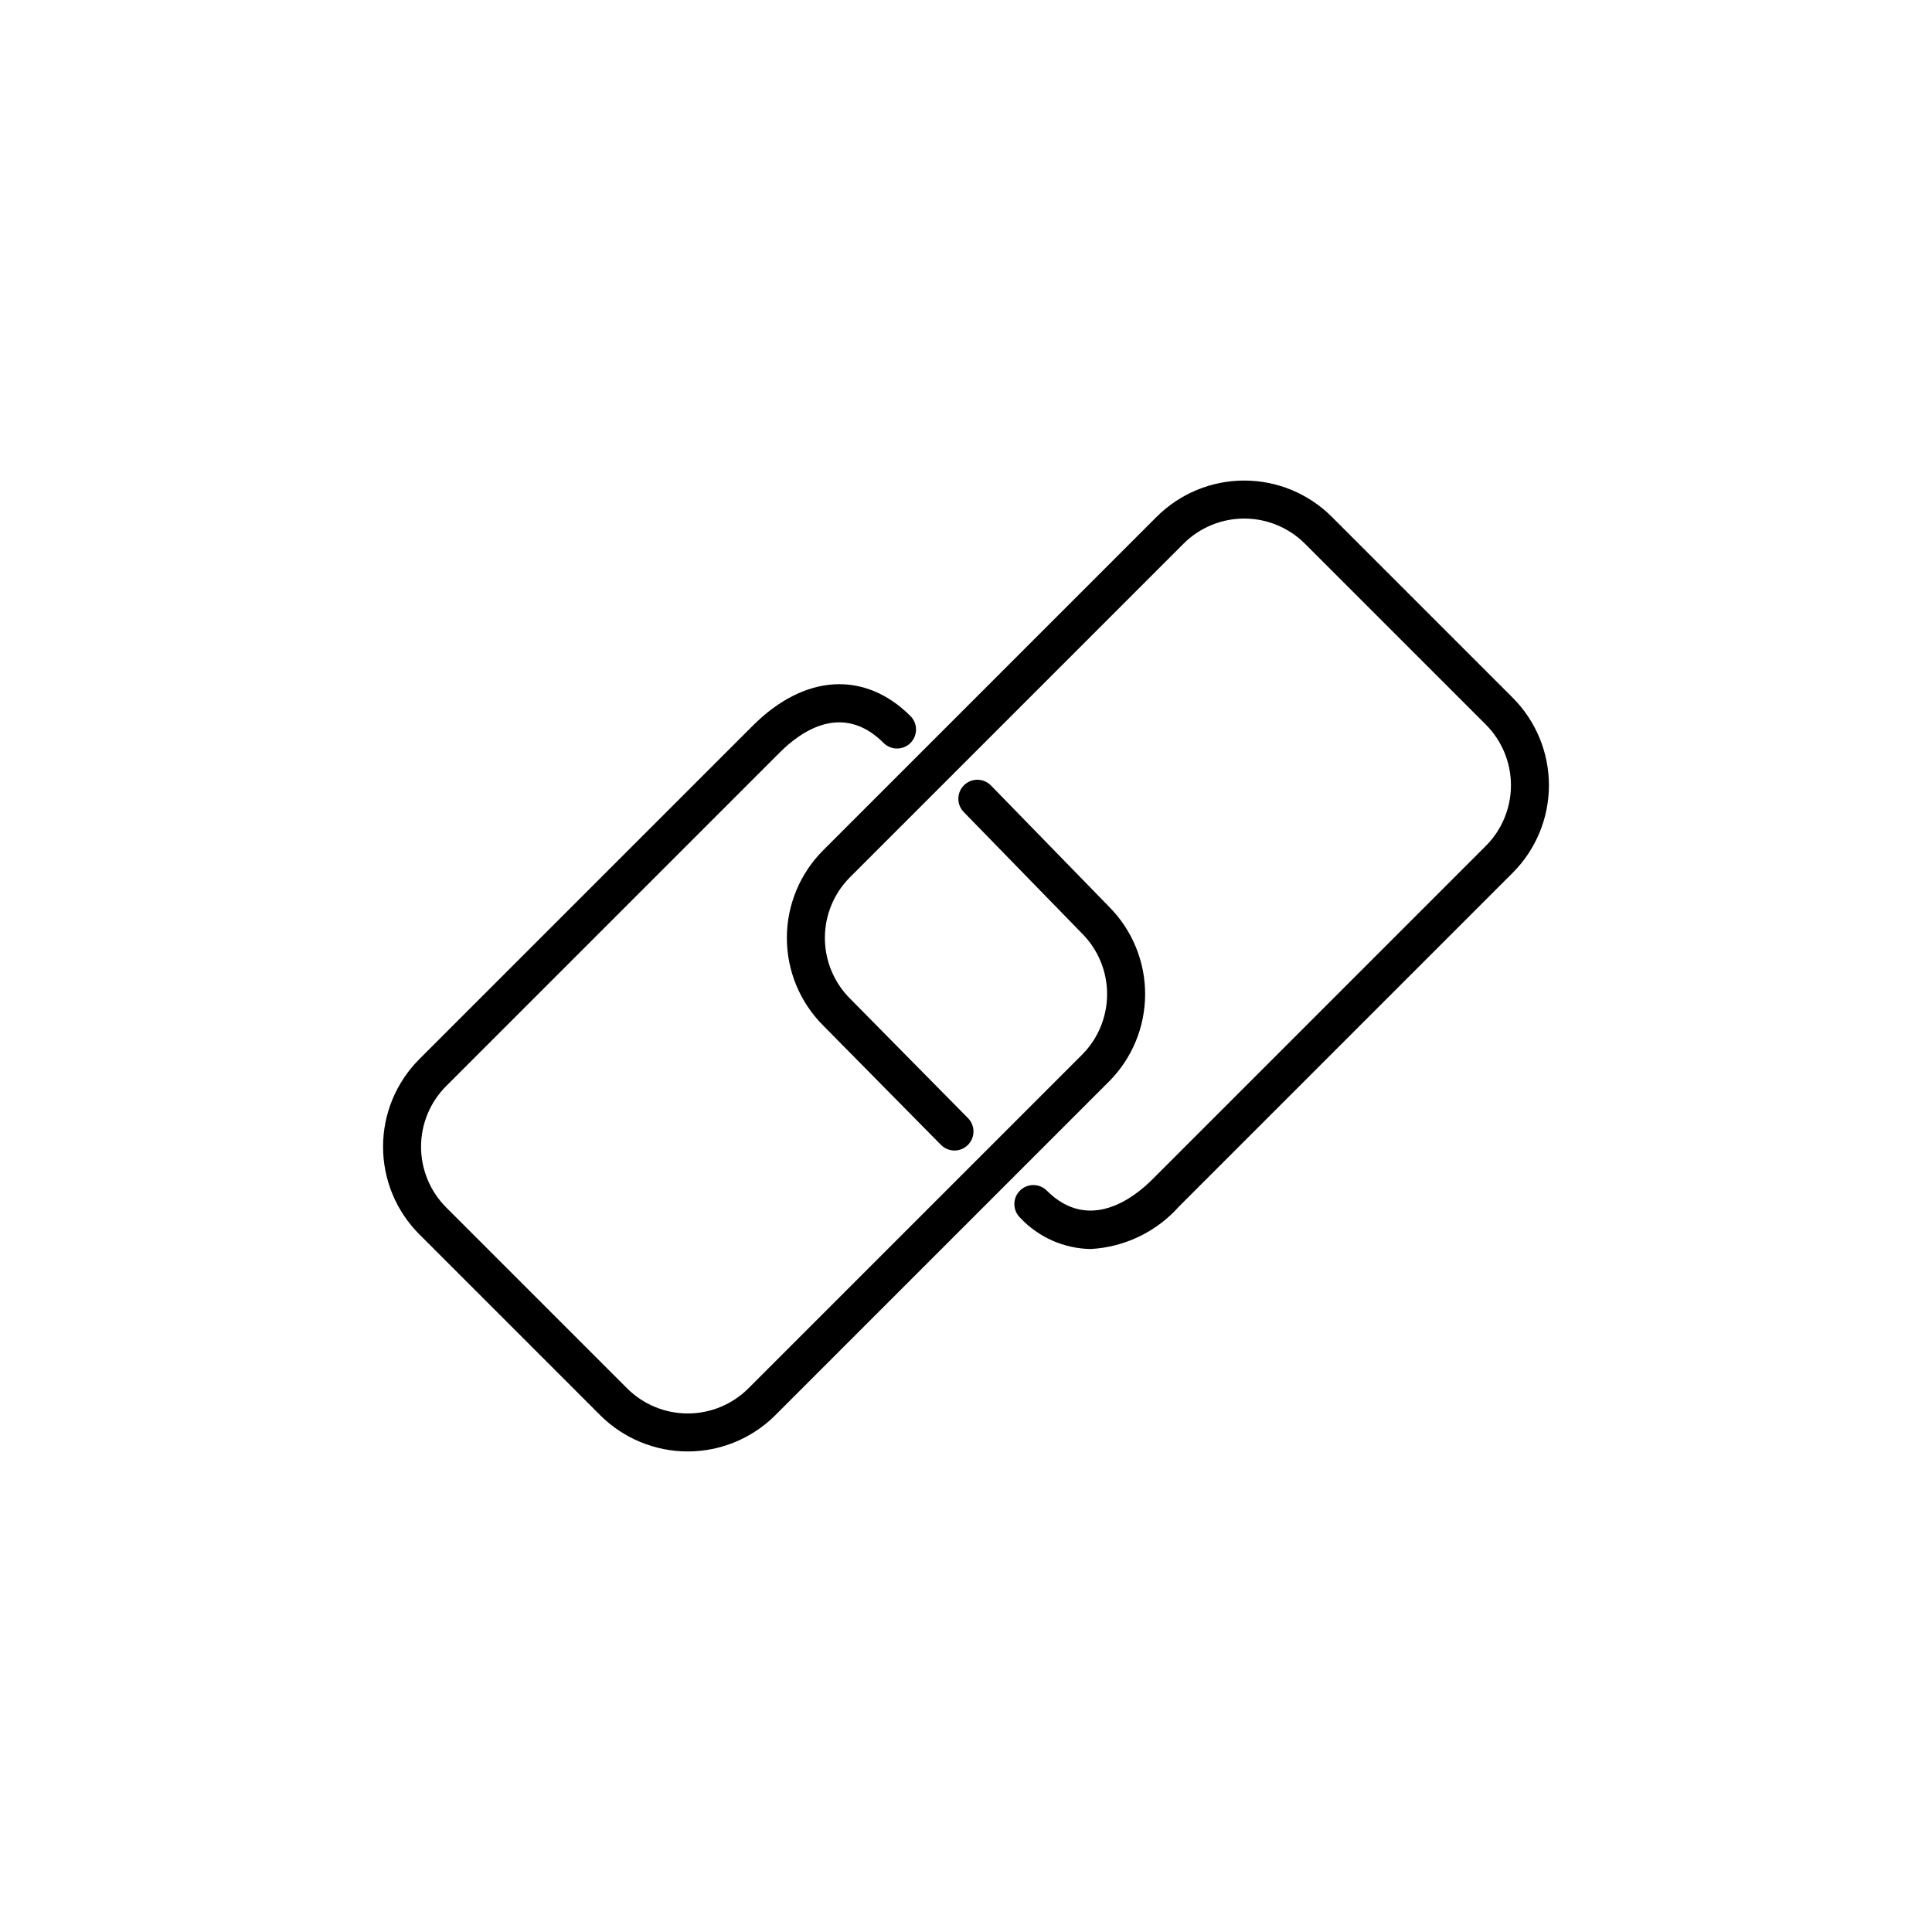
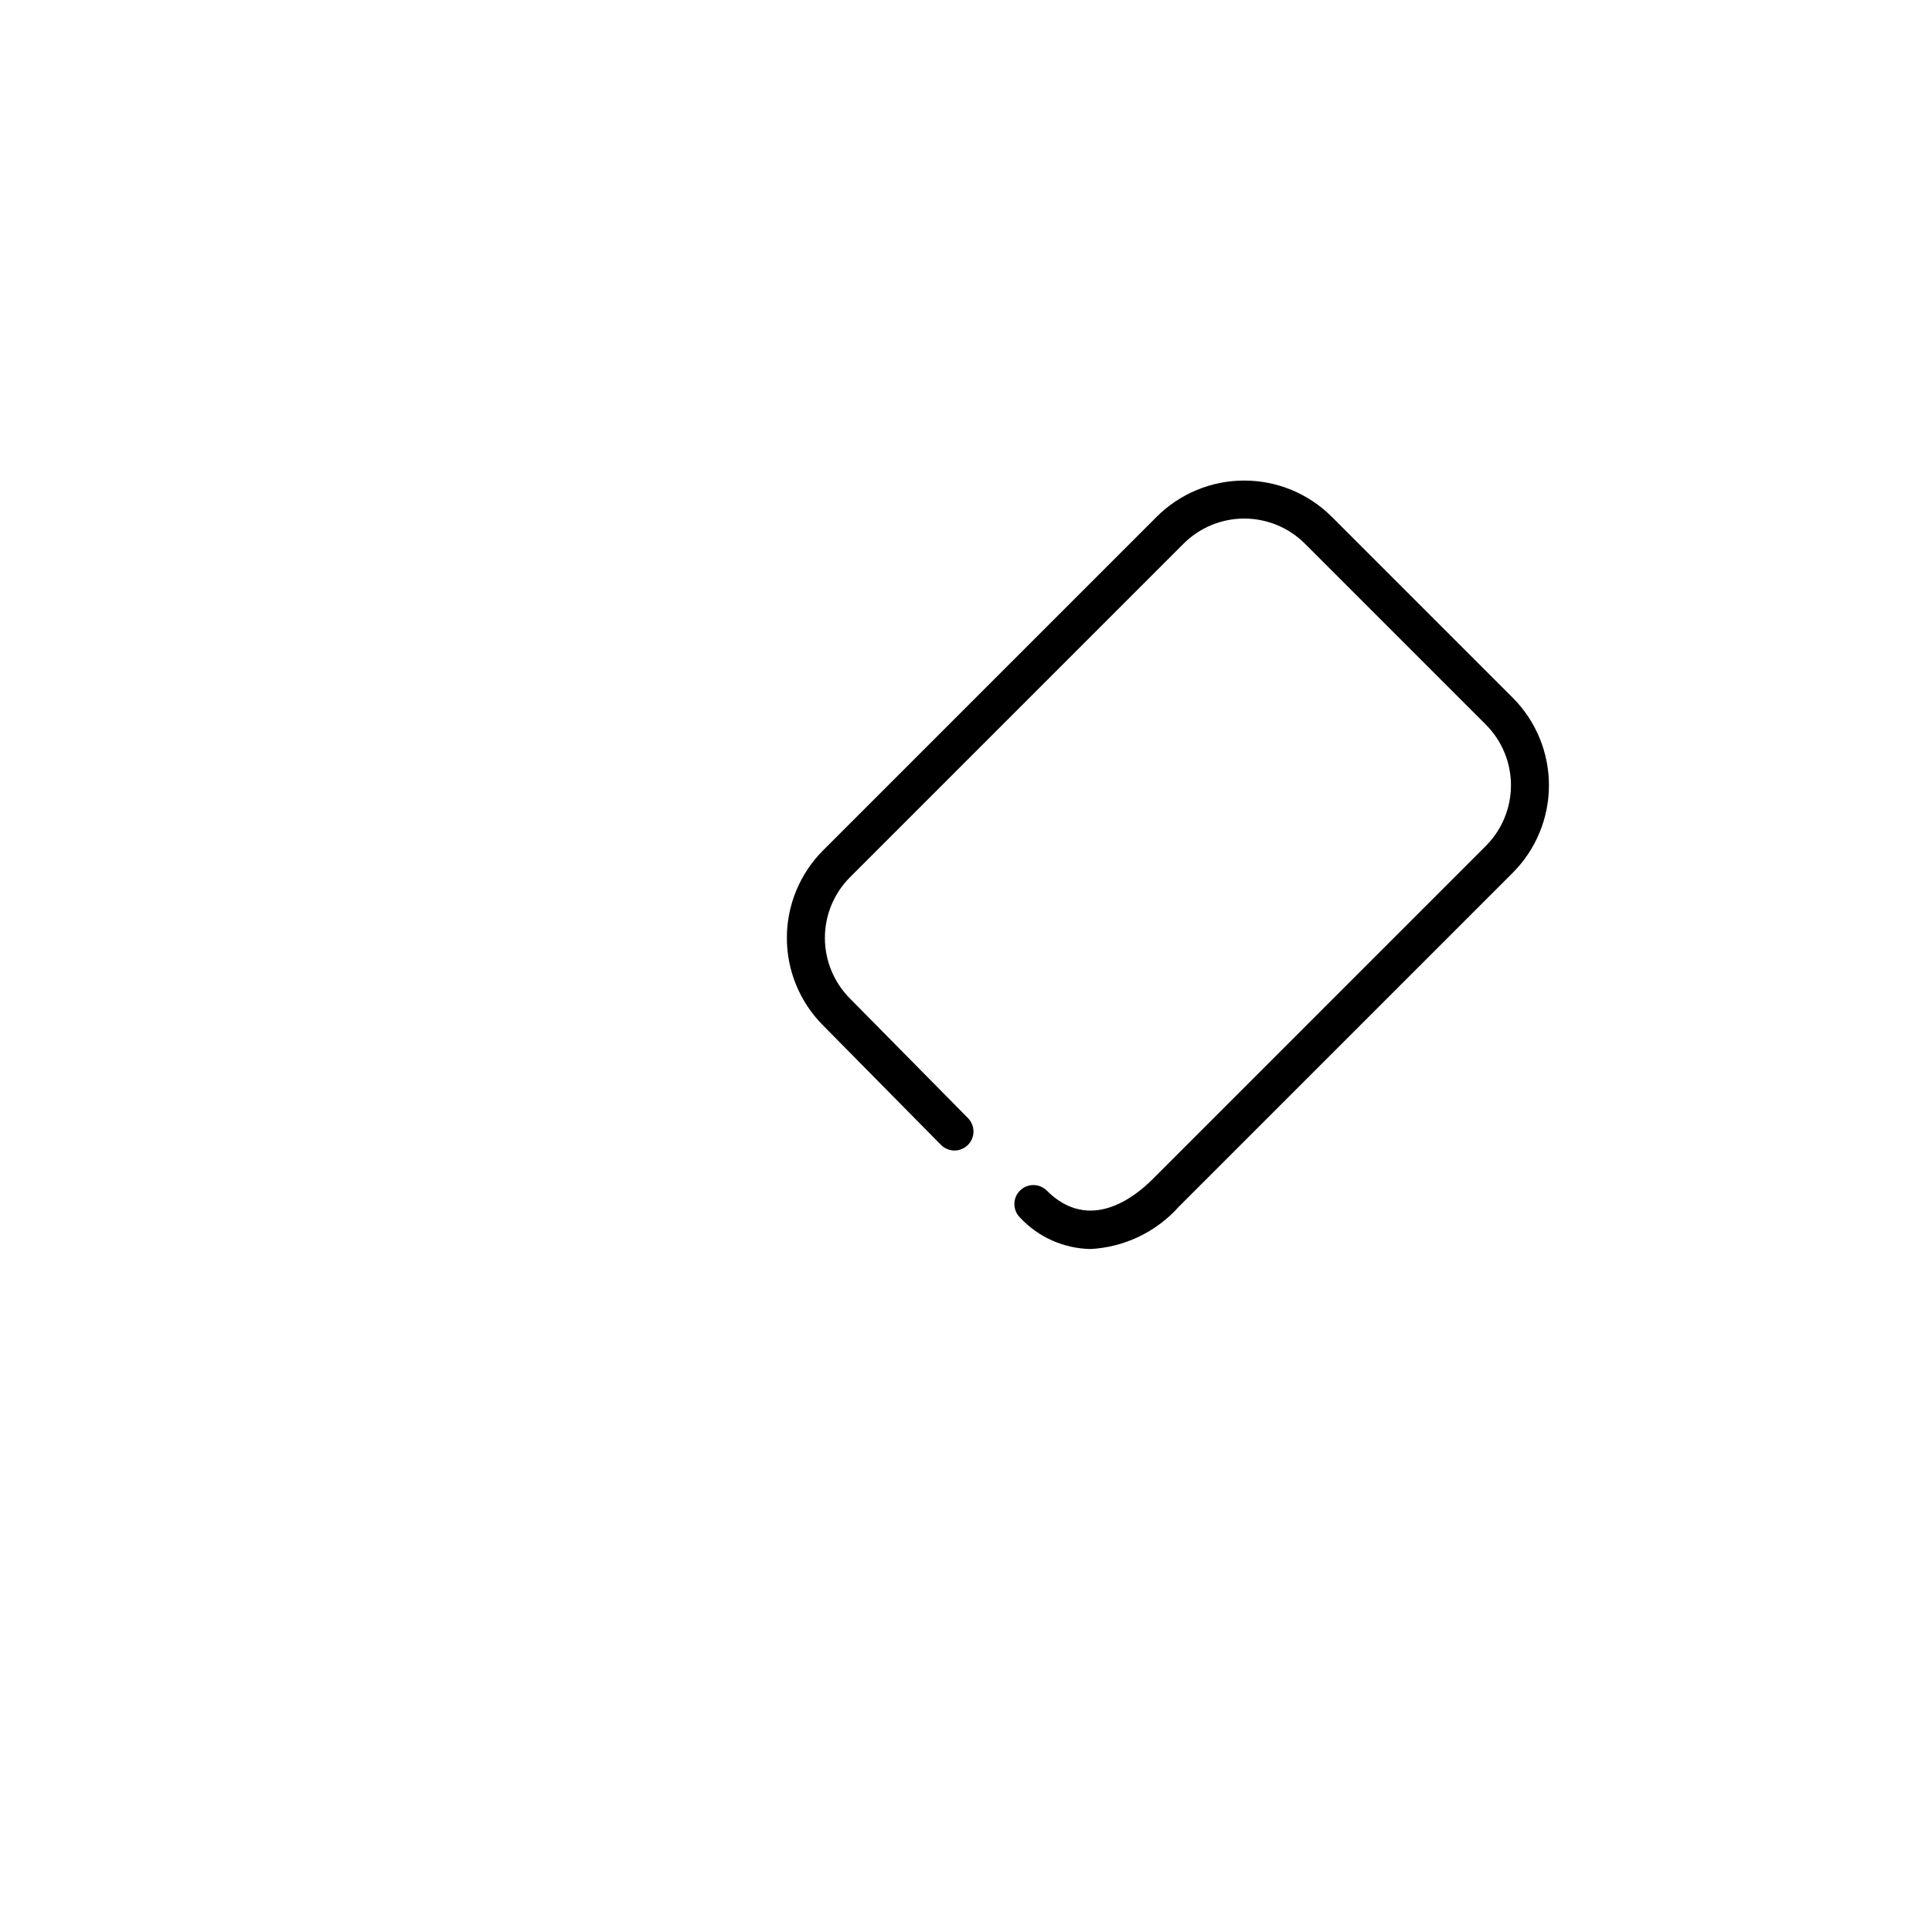
<svg xmlns="http://www.w3.org/2000/svg" fill="#000000" width="800px" height="800px" version="1.1" viewBox="144 144 512 512">
  <g>
-     <path d="m343.53 336.28-88.434 88.43c-6.137 6.156-9.582 14.492-9.582 23.184 0 8.691 3.445 17.027 9.582 23.184l47.984 47.984c6.156 6.137 14.492 9.586 23.184 9.586 8.691 0 17.027-3.449 23.184-9.586l88.434-88.434c6.133-6.141 9.582-14.465 9.59-23.148 0.012-8.68-3.422-17.012-9.543-23.168l-31.293-32.129 0.004 0.004c-0.93-0.969-2.207-1.523-3.547-1.547-1.34-0.02-2.637 0.492-3.598 1.43-0.961 0.934-1.508 2.211-1.523 3.555-0.016 1.34 0.504 2.629 1.445 3.586l31.34 32.176c4.25 4.266 6.637 10.039 6.637 16.059 0 6.023-2.387 11.797-6.637 16.062l-88.434 88.43c-4.262 4.254-10.039 6.641-16.059 6.641s-11.797-2.387-16.059-6.641l-47.984-47.984c-4.25-4.262-6.637-10.039-6.637-16.059s2.387-11.797 6.637-16.059l88.434-88.434c5.609-5.606 16.625-13.383 27.508-2.516v0.004c1.965 1.965 5.156 1.965 7.121 0 1.969-1.969 1.969-5.156 0-7.125-12.102-12.105-28.098-11.145-41.754 2.516z" />
-     <path d="m544.9 328.92-47.984-47.984c-6.152-6.137-14.492-9.586-23.184-9.586s-17.027 3.449-23.184 9.586l-88.43 88.434c-6.137 6.148-9.586 14.477-9.59 23.164-0.008 8.688 3.434 17.023 9.562 23.176l31.262 31.68c0.938 0.953 2.219 1.496 3.555 1.508 1.336 0.008 2.625-0.512 3.574-1.453 0.953-0.938 1.492-2.219 1.504-3.555 0.008-1.336-0.52-2.621-1.457-3.574l-31.285-31.703h-0.004c-4.25-4.266-6.637-10.039-6.637-16.059 0-6.023 2.387-11.797 6.637-16.059l88.434-88.434c4.262-4.25 10.039-6.637 16.059-6.637s11.797 2.387 16.059 6.637l47.984 47.984c4.254 4.262 6.641 10.039 6.641 16.059 0 6.019-2.387 11.797-6.641 16.059l-88.43 88.434c-4.633 4.641-16.641 14.219-27.926 2.934-1.969-1.969-5.16-1.969-7.125 0-1.969 1.965-1.969 5.156 0 7.121 4.844 5.207 11.598 8.223 18.711 8.352 9.012-0.48 17.457-4.543 23.461-11.281l88.434-88.434c6.137-6.156 9.582-14.492 9.582-23.184 0-8.691-3.445-17.027-9.582-23.184z" />
+     <path d="m544.9 328.92-47.984-47.984c-6.152-6.137-14.492-9.586-23.184-9.586s-17.027 3.449-23.184 9.586l-88.43 88.434c-6.137 6.148-9.586 14.477-9.59 23.164-0.008 8.688 3.434 17.023 9.562 23.176l31.262 31.68c0.938 0.953 2.219 1.496 3.555 1.508 1.336 0.008 2.625-0.512 3.574-1.453 0.953-0.938 1.492-2.219 1.504-3.555 0.008-1.336-0.52-2.621-1.457-3.574l-31.285-31.703c-4.25-4.266-6.637-10.039-6.637-16.059 0-6.023 2.387-11.797 6.637-16.059l88.434-88.434c4.262-4.25 10.039-6.637 16.059-6.637s11.797 2.387 16.059 6.637l47.984 47.984c4.254 4.262 6.641 10.039 6.641 16.059 0 6.019-2.387 11.797-6.641 16.059l-88.43 88.434c-4.633 4.641-16.641 14.219-27.926 2.934-1.969-1.969-5.16-1.969-7.125 0-1.969 1.965-1.969 5.156 0 7.121 4.844 5.207 11.598 8.223 18.711 8.352 9.012-0.48 17.457-4.543 23.461-11.281l88.434-88.434c6.137-6.156 9.582-14.492 9.582-23.184 0-8.691-3.445-17.027-9.582-23.184z" />
  </g>
</svg>